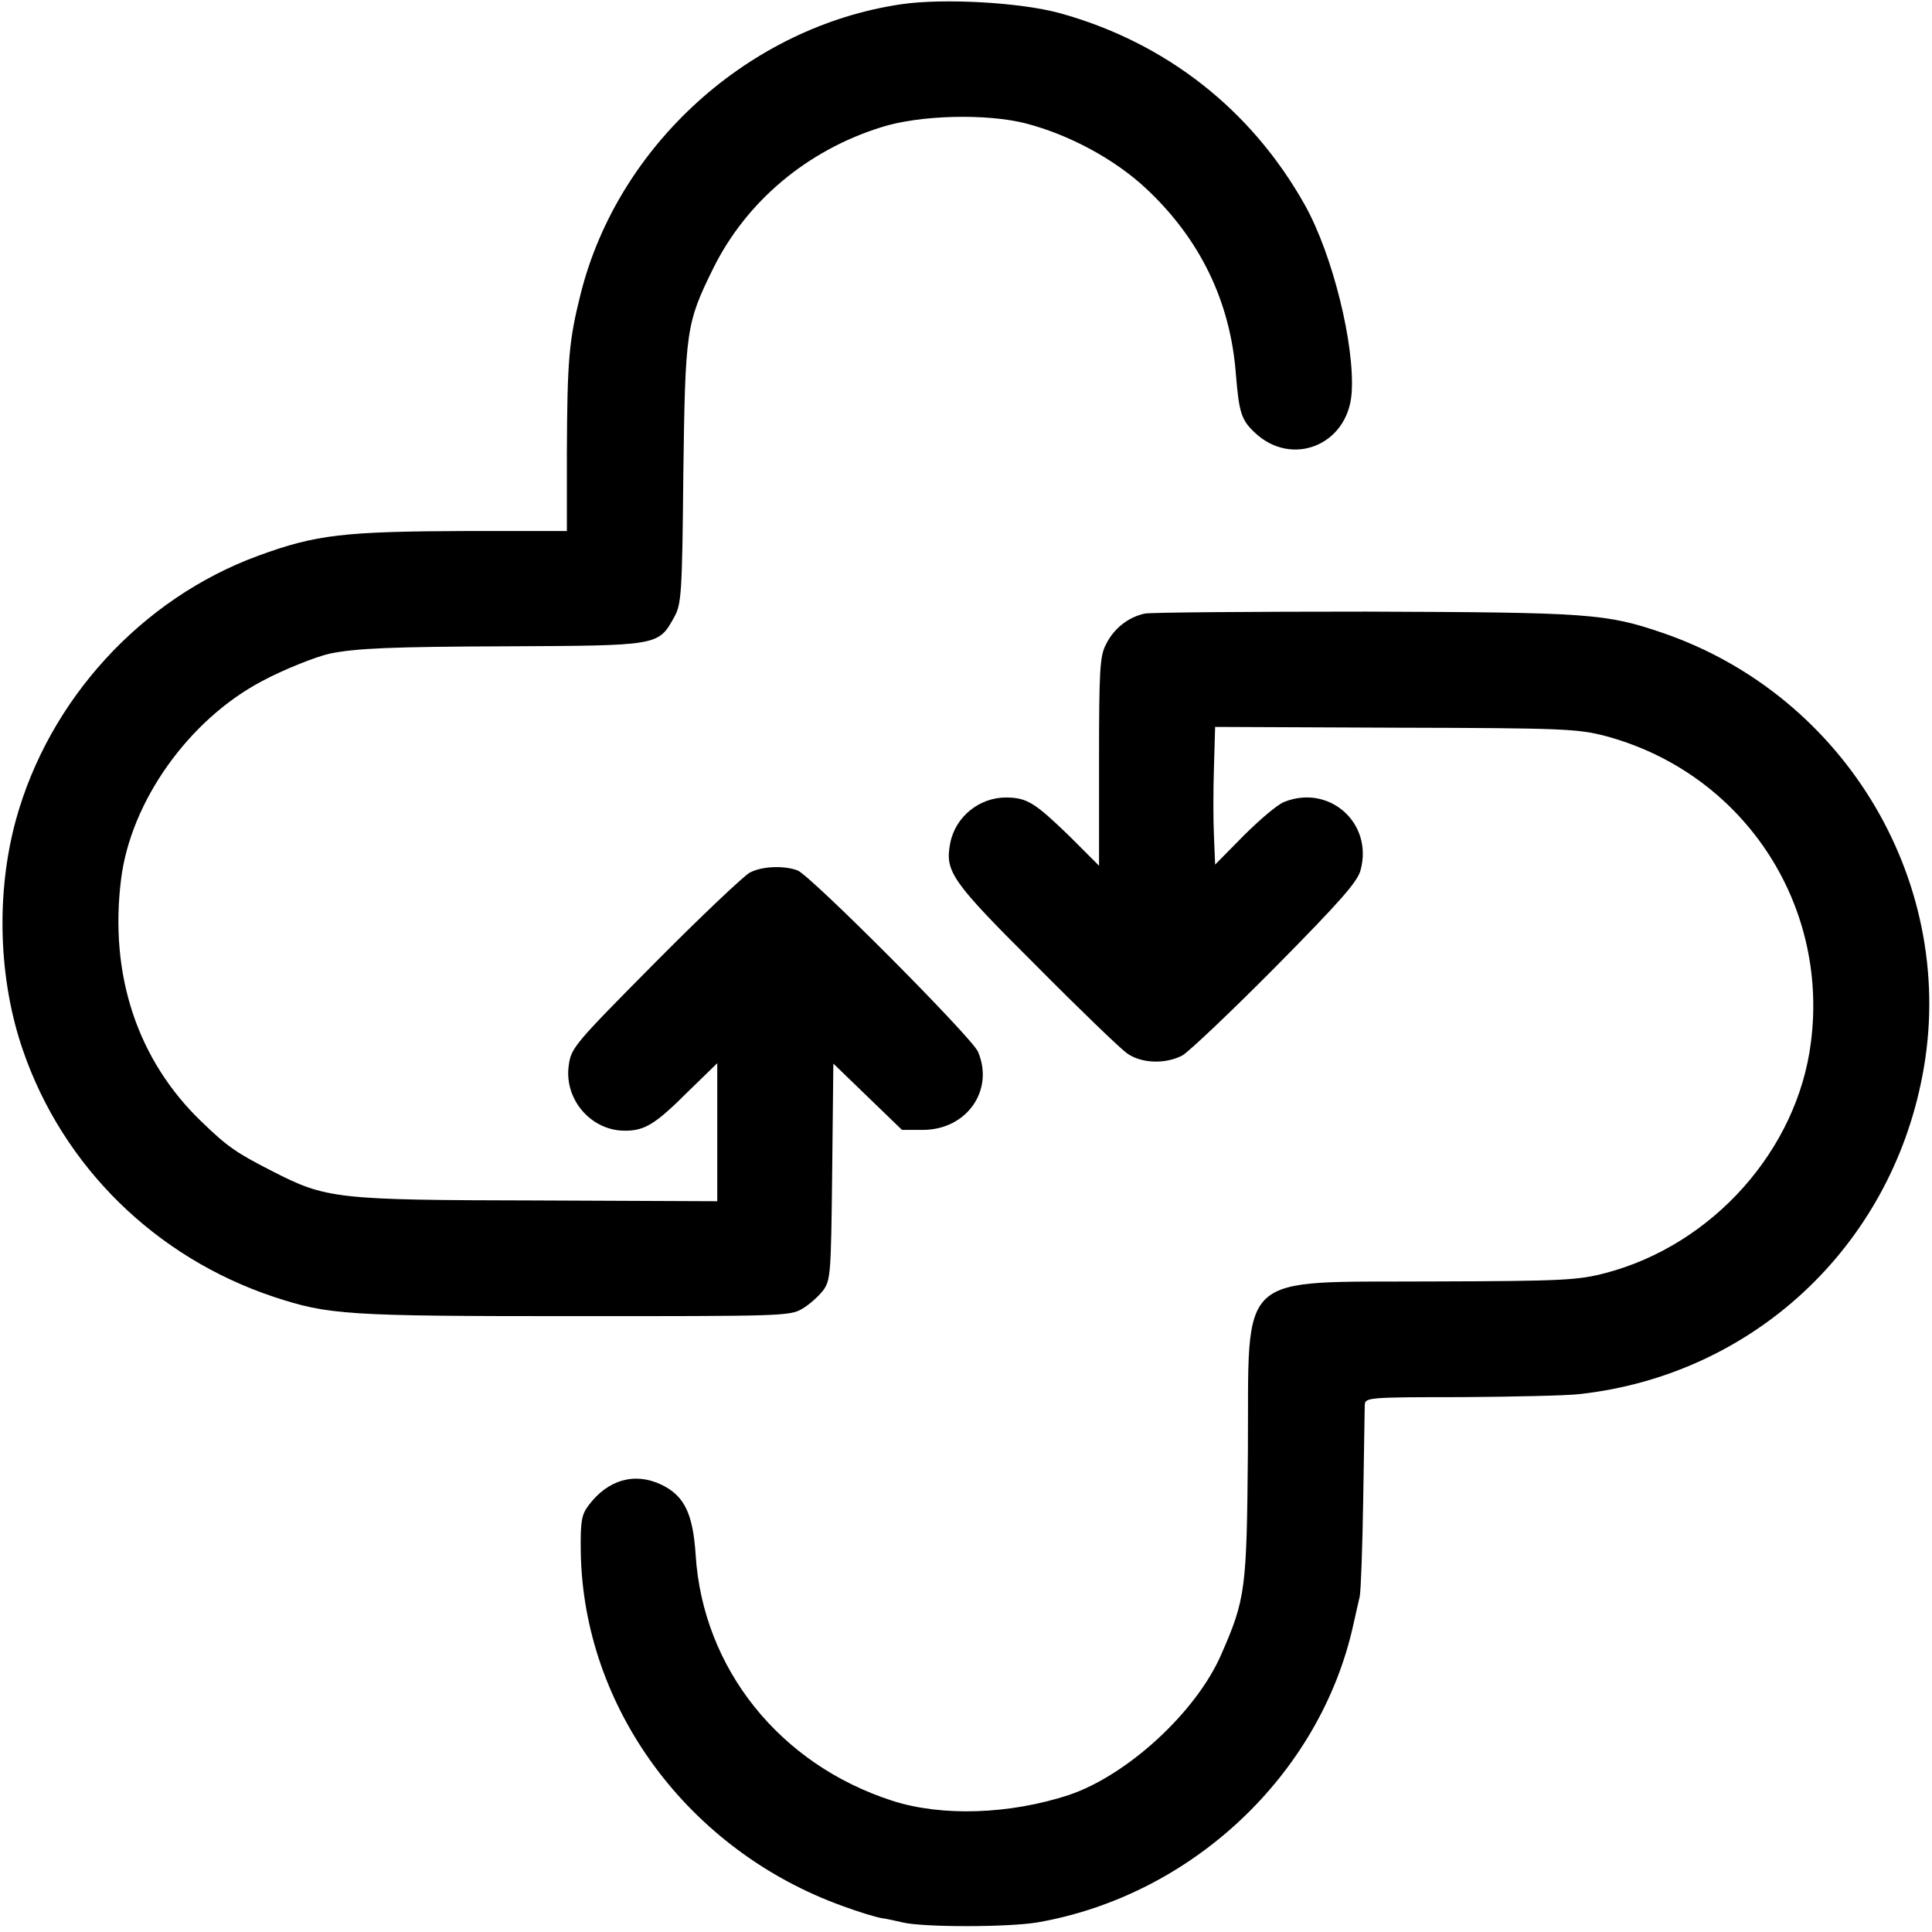
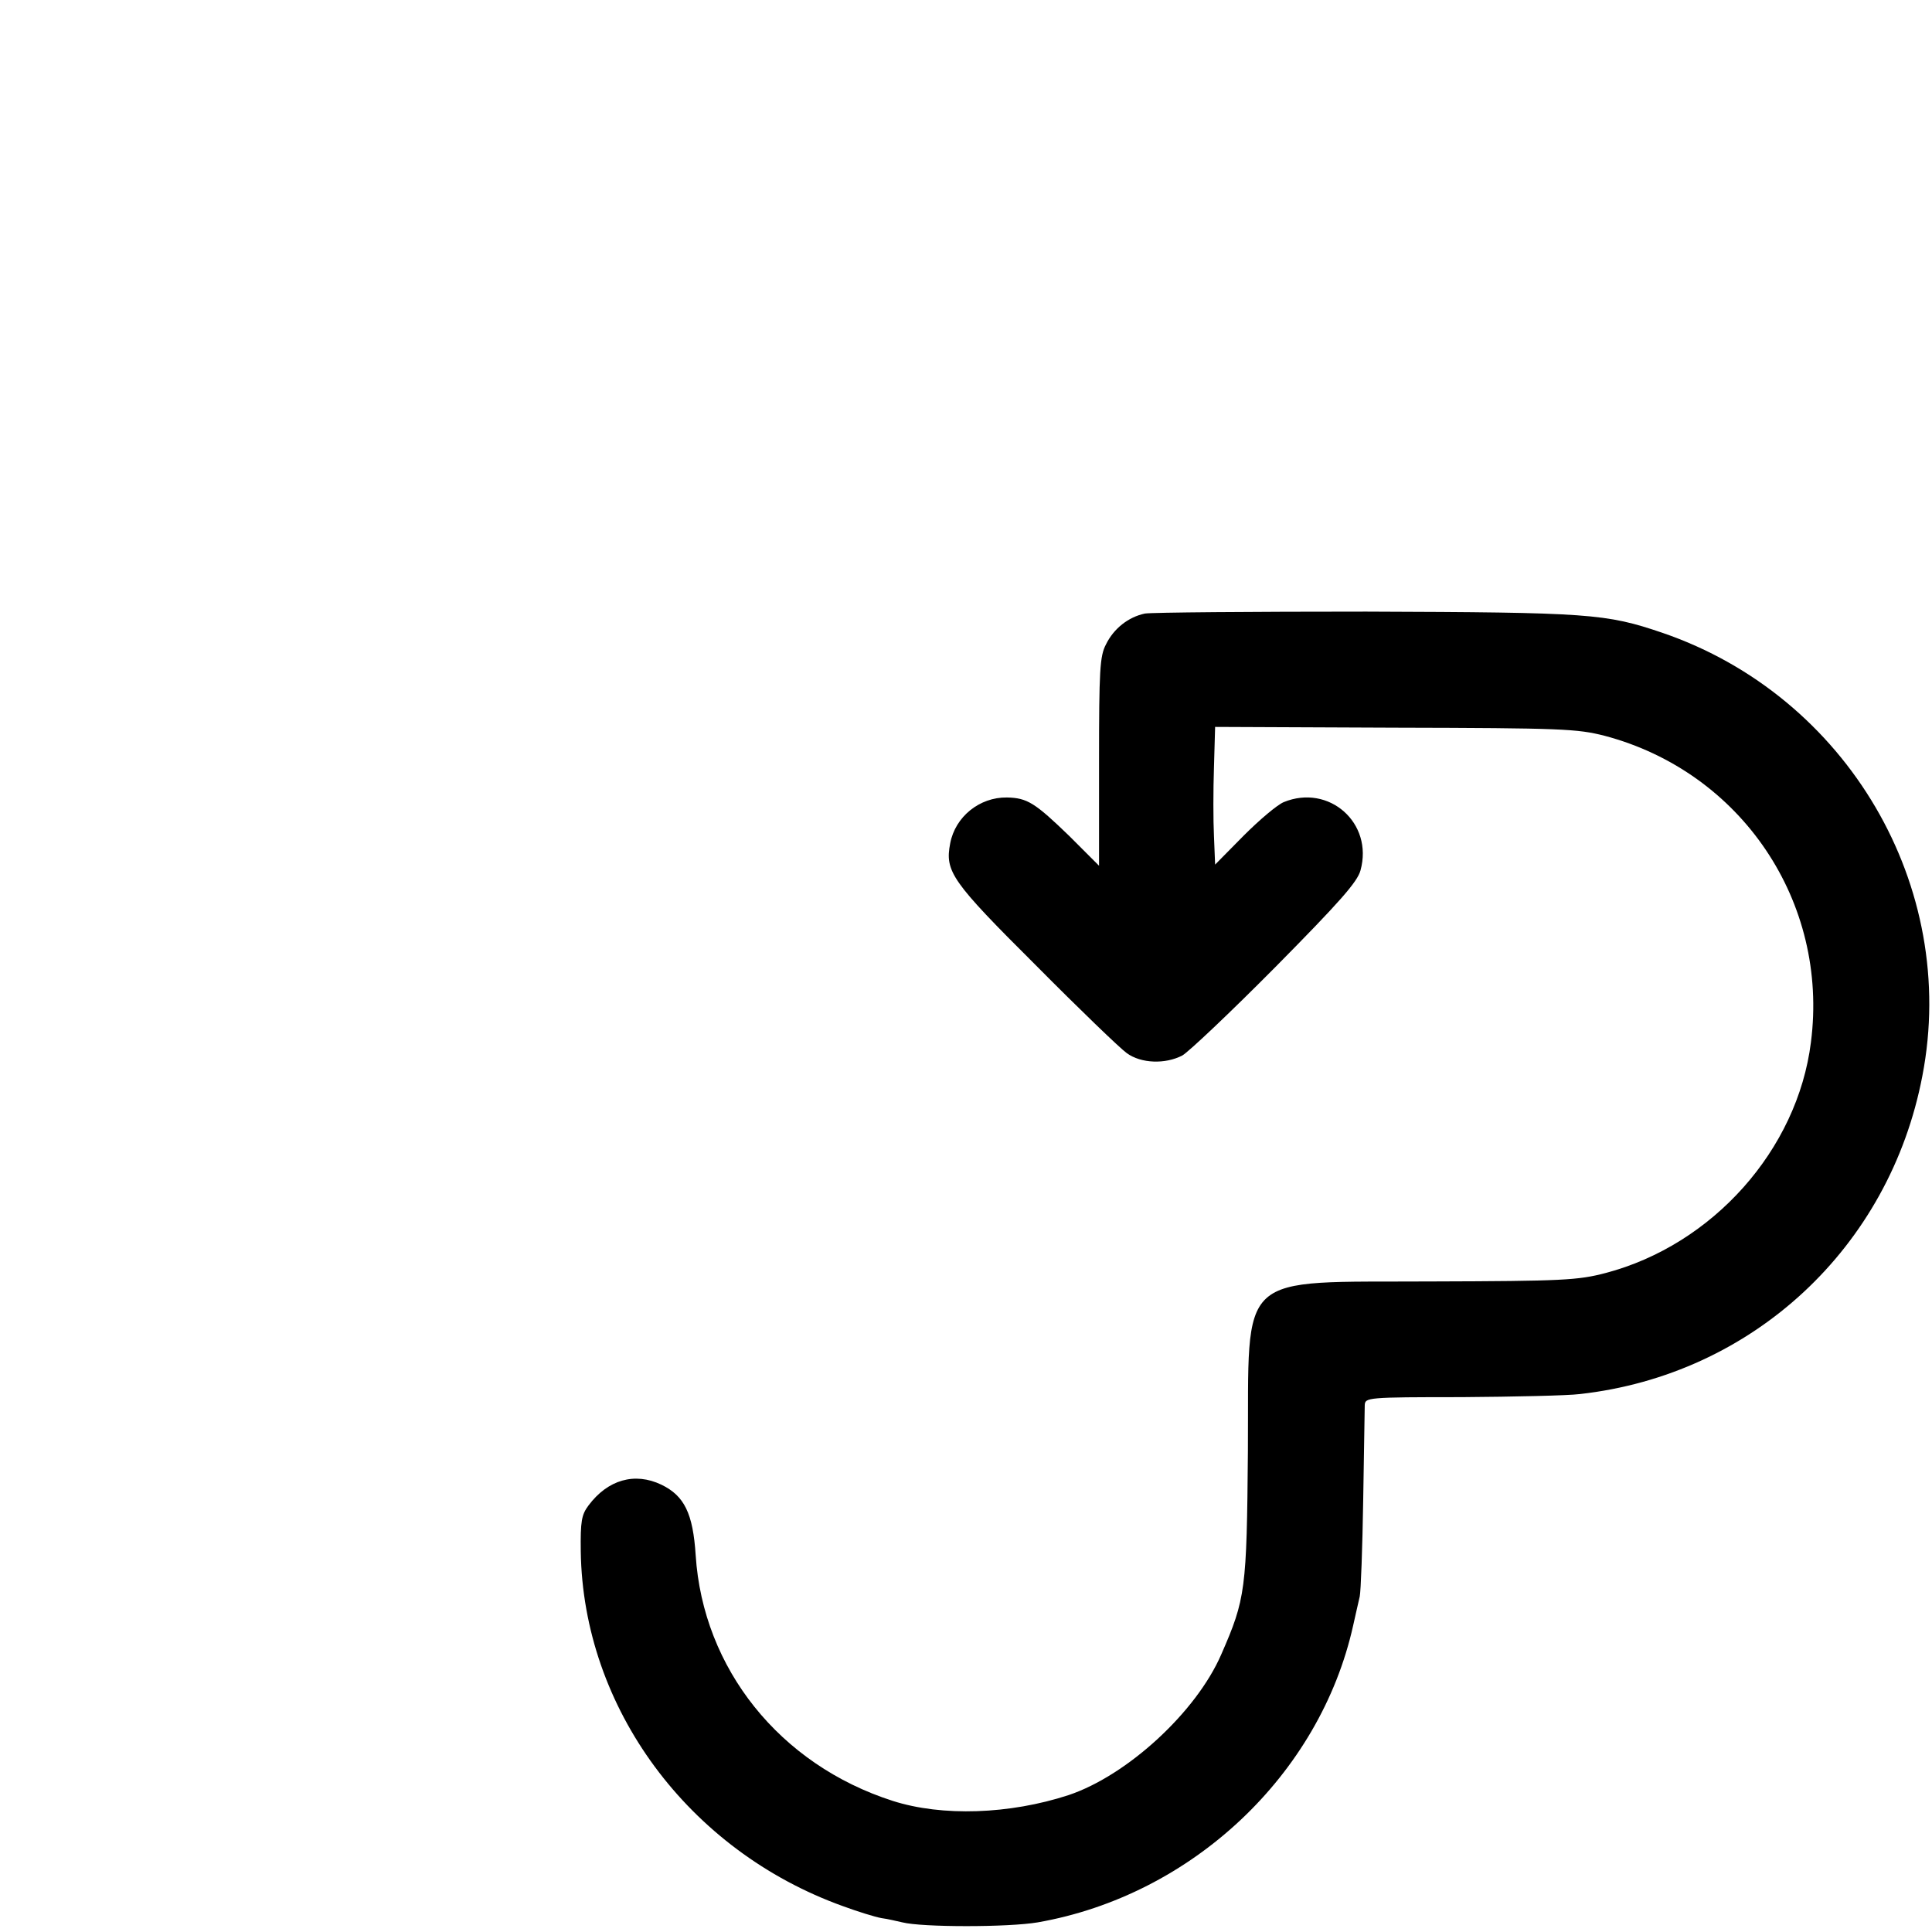
<svg xmlns="http://www.w3.org/2000/svg" version="1.0" width="501pt" height="501pt" viewBox="0 0 501 501" preserveAspectRatio="xMidYMid meet">
  <g transform="translate(0,501) scale(0.1,-0.1)" fill="#000000" stroke="none">
-     <path d="M2337 4999 c-394 -58 -734 -365 -831 -750 -31 -123 -35 -174 -36 -415 l0 -201 -254 0 c-324 -1 -396 -9 -546 -64 -303 -111 -543 -373 -629 -686 -52 -191 -45 -414 19 -598 104 -301 344 -536 650 -638 143 -47 188 -50 781 -50 531 0 558 0 589 19 18 10 42 32 54 47 20 27 21 42 24 309 l3 280 89 -86 89 -86 54 0 c114 0 186 103 143 203 -16 37 -434 457 -468 470 -36 13 -92 11 -124 -6 -16 -9 -127 -114 -246 -234 -207 -209 -217 -220 -223 -265 -13 -87 56 -169 143 -170 53 -1 81 16 167 102 l75 73 0 -179 0 -179 -467 2 c-524 1 -547 4 -689 77 -90 46 -114 62 -181 127 -167 160 -240 382 -209 629 25 202 176 414 366 514 56 30 139 63 175 71 68 14 162 18 459 19 393 2 393 1 434 75 19 34 21 58 24 371 5 375 7 391 78 535 86 173 243 305 435 365 100 32 273 36 375 10 112 -29 229 -92 310 -167 141 -131 221 -294 235 -485 8 -97 14 -117 48 -149 96 -92 242 -34 252 101 9 124 -49 359 -121 488 -139 248 -361 422 -636 498 -103 28 -302 39 -411 23z" />
    <path d="M2969 3419 c-43 -9 -81 -39 -101 -80 -16 -30 -18 -67 -18 -304 l0 -270 -77 77 c-89 86 -109 99 -162 100 -71 1 -134 -50 -147 -119 -14 -73 3 -98 222 -316 113 -114 219 -216 236 -228 37 -27 100 -29 144 -6 16 9 124 111 241 229 167 169 213 221 221 251 34 123 -82 225 -199 177 -17 -7 -63 -46 -104 -87 l-74 -75 -3 74 c-2 40 -2 120 0 178 l3 105 467 -2 c434 -1 472 -3 543 -21 355 -94 582 -431 535 -795 -35 -279 -255 -525 -532 -598 -72 -19 -112 -21 -449 -22 -515 -3 -476 33 -479 -441 -3 -359 -6 -382 -69 -526 -65 -150 -244 -314 -396 -365 -153 -50 -328 -56 -456 -15 -293 94 -492 343 -511 637 -7 108 -29 154 -89 183 -69 33 -139 13 -189 -54 -18 -24 -21 -41 -20 -119 6 -406 279 -776 680 -920 38 -14 83 -28 100 -31 16 -2 40 -8 54 -11 51 -13 275 -13 351 0 400 70 732 383 818 770 6 28 14 61 17 75 3 14 7 126 9 250 2 124 4 234 4 246 1 20 5 21 251 21 137 1 276 4 307 8 448 50 803 380 888 825 95 491 -195 985 -674 1149 -147 50 -189 53 -768 55 -298 0 -556 -2 -574 -5z" />
  </g>
</svg>